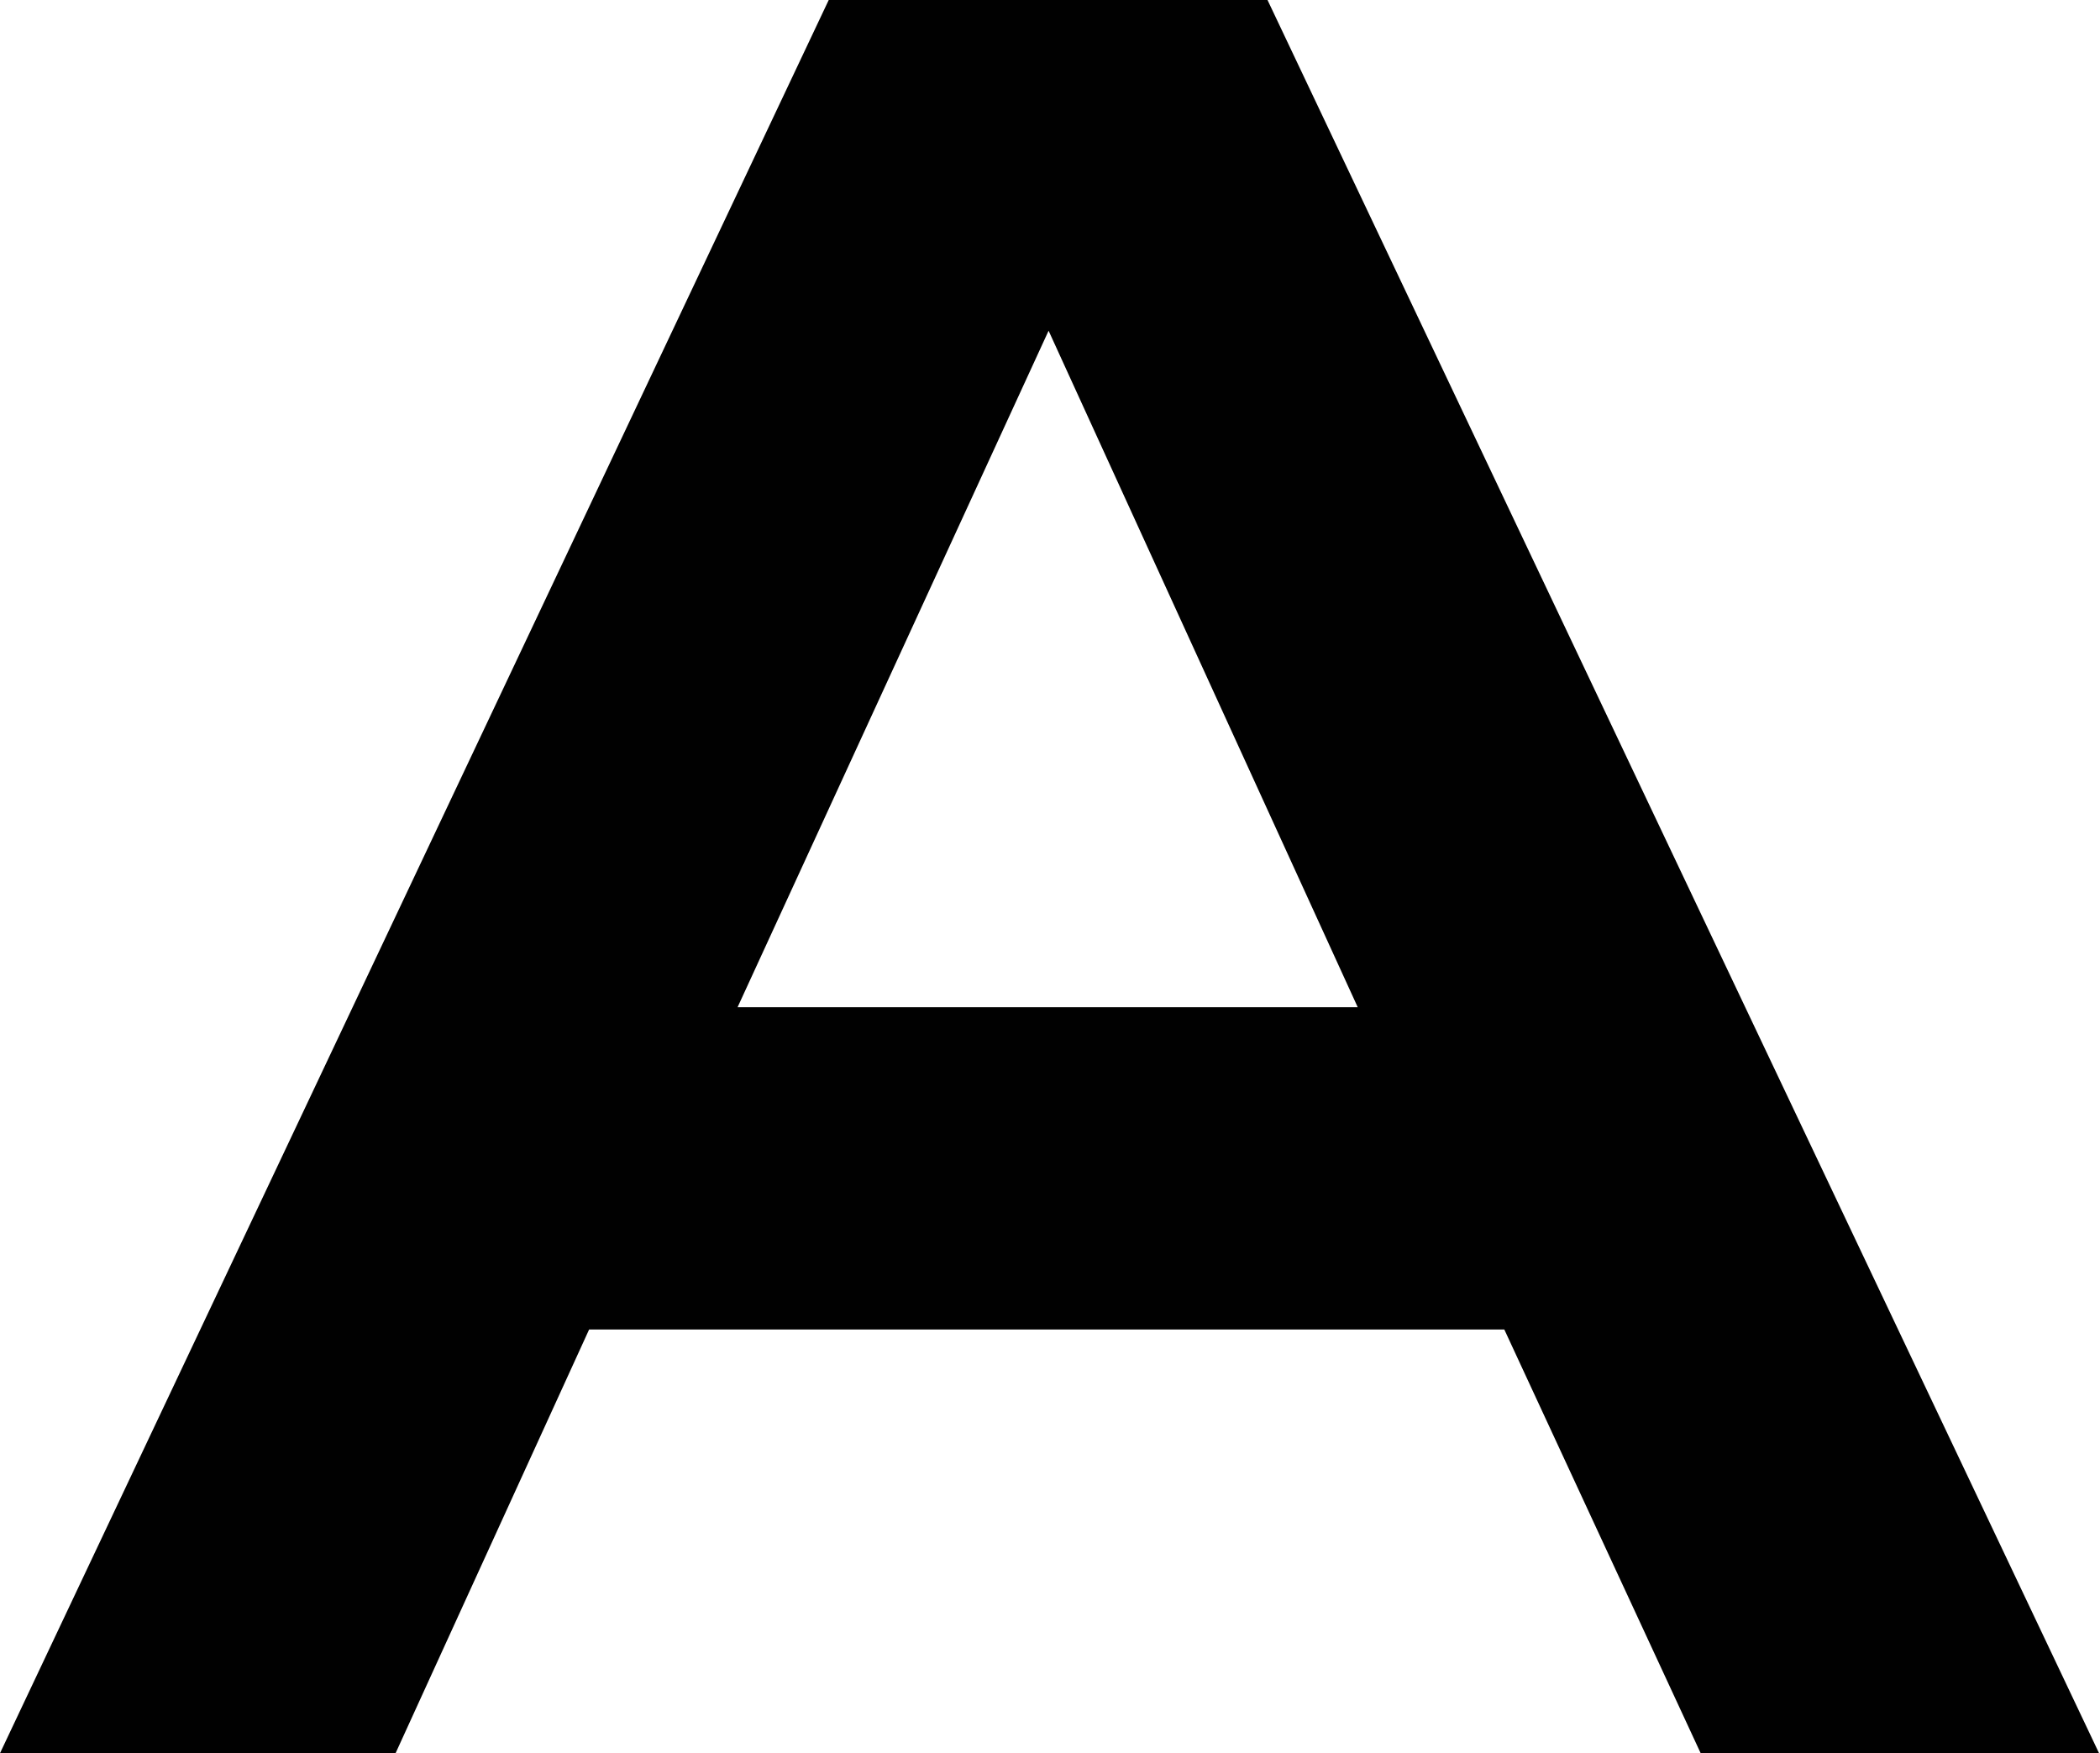
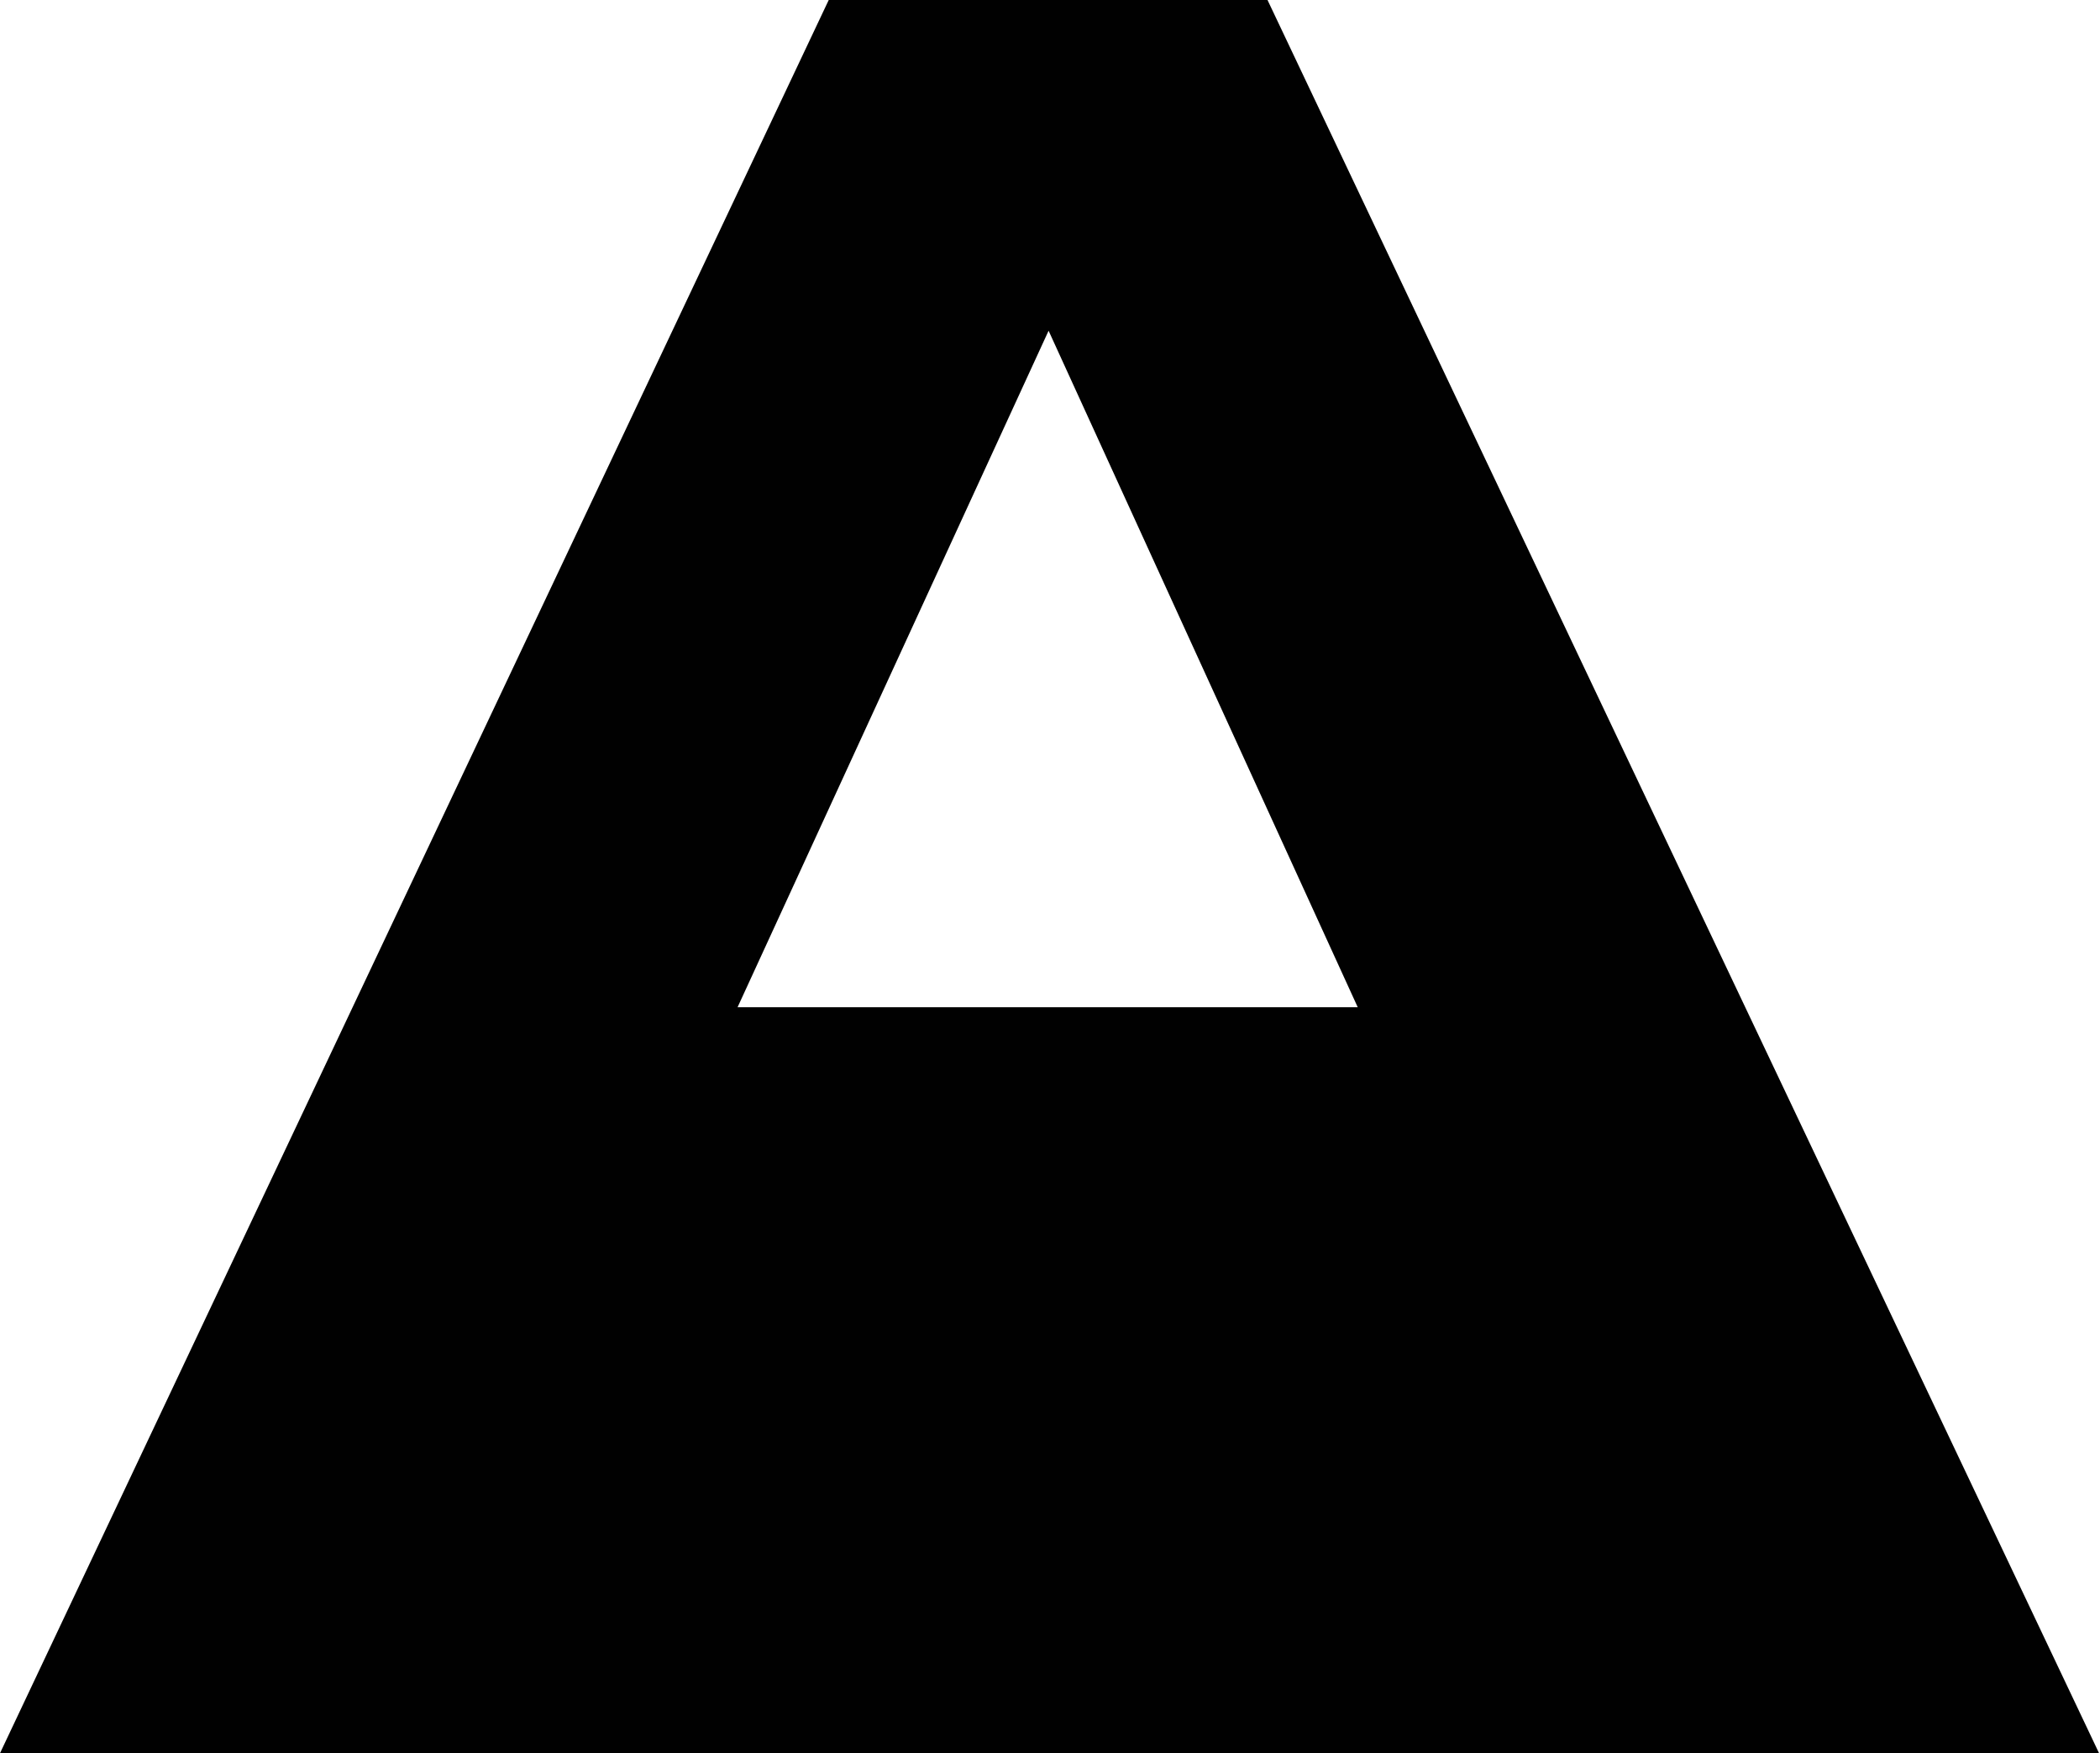
<svg xmlns="http://www.w3.org/2000/svg" id="Layer_1" viewBox="0 0 22.35 18.66">
-   <path d="M18.11,18.66h4.23L13.49,0h-4.67L0,18.66h4.21l2.06-4.51h9.74l2.09,4.51ZM7.85,10.72l3.31-7.2,3.29,7.2h-6.6Z" style="fill: #010101;" />
+   <path d="M18.11,18.66h4.23L13.49,0h-4.67L0,18.66h4.21h9.74l2.09,4.51ZM7.85,10.72l3.31-7.2,3.29,7.2h-6.6Z" style="fill: #010101;" />
</svg>